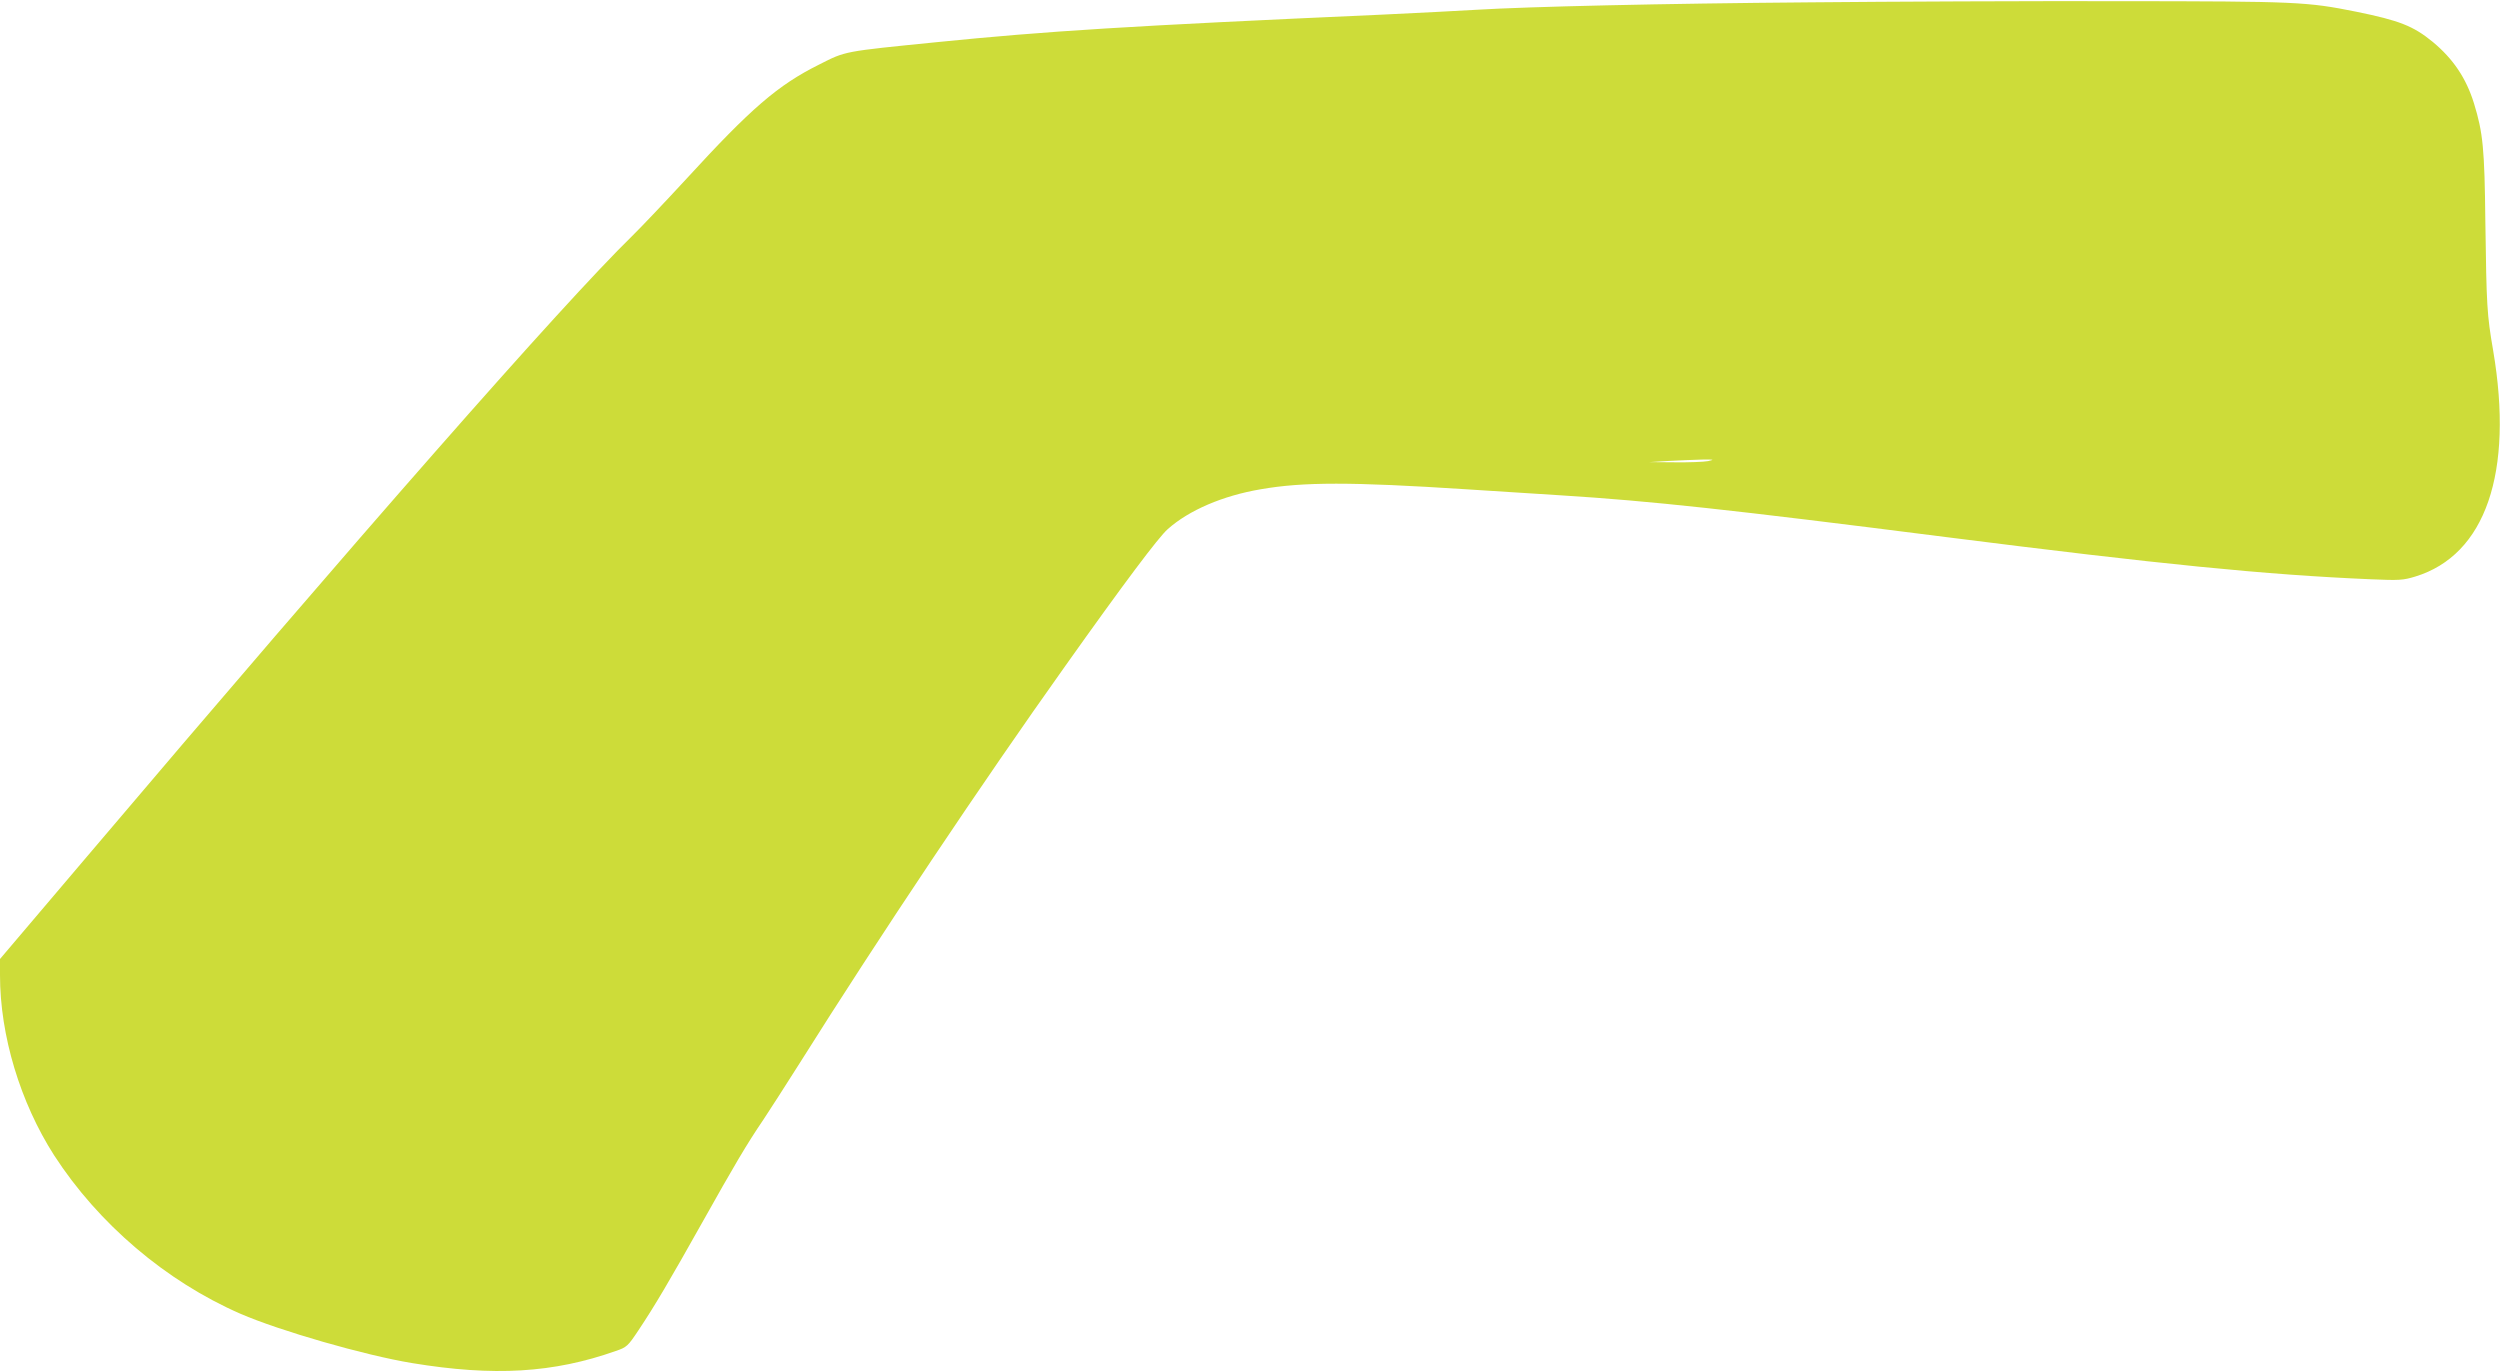
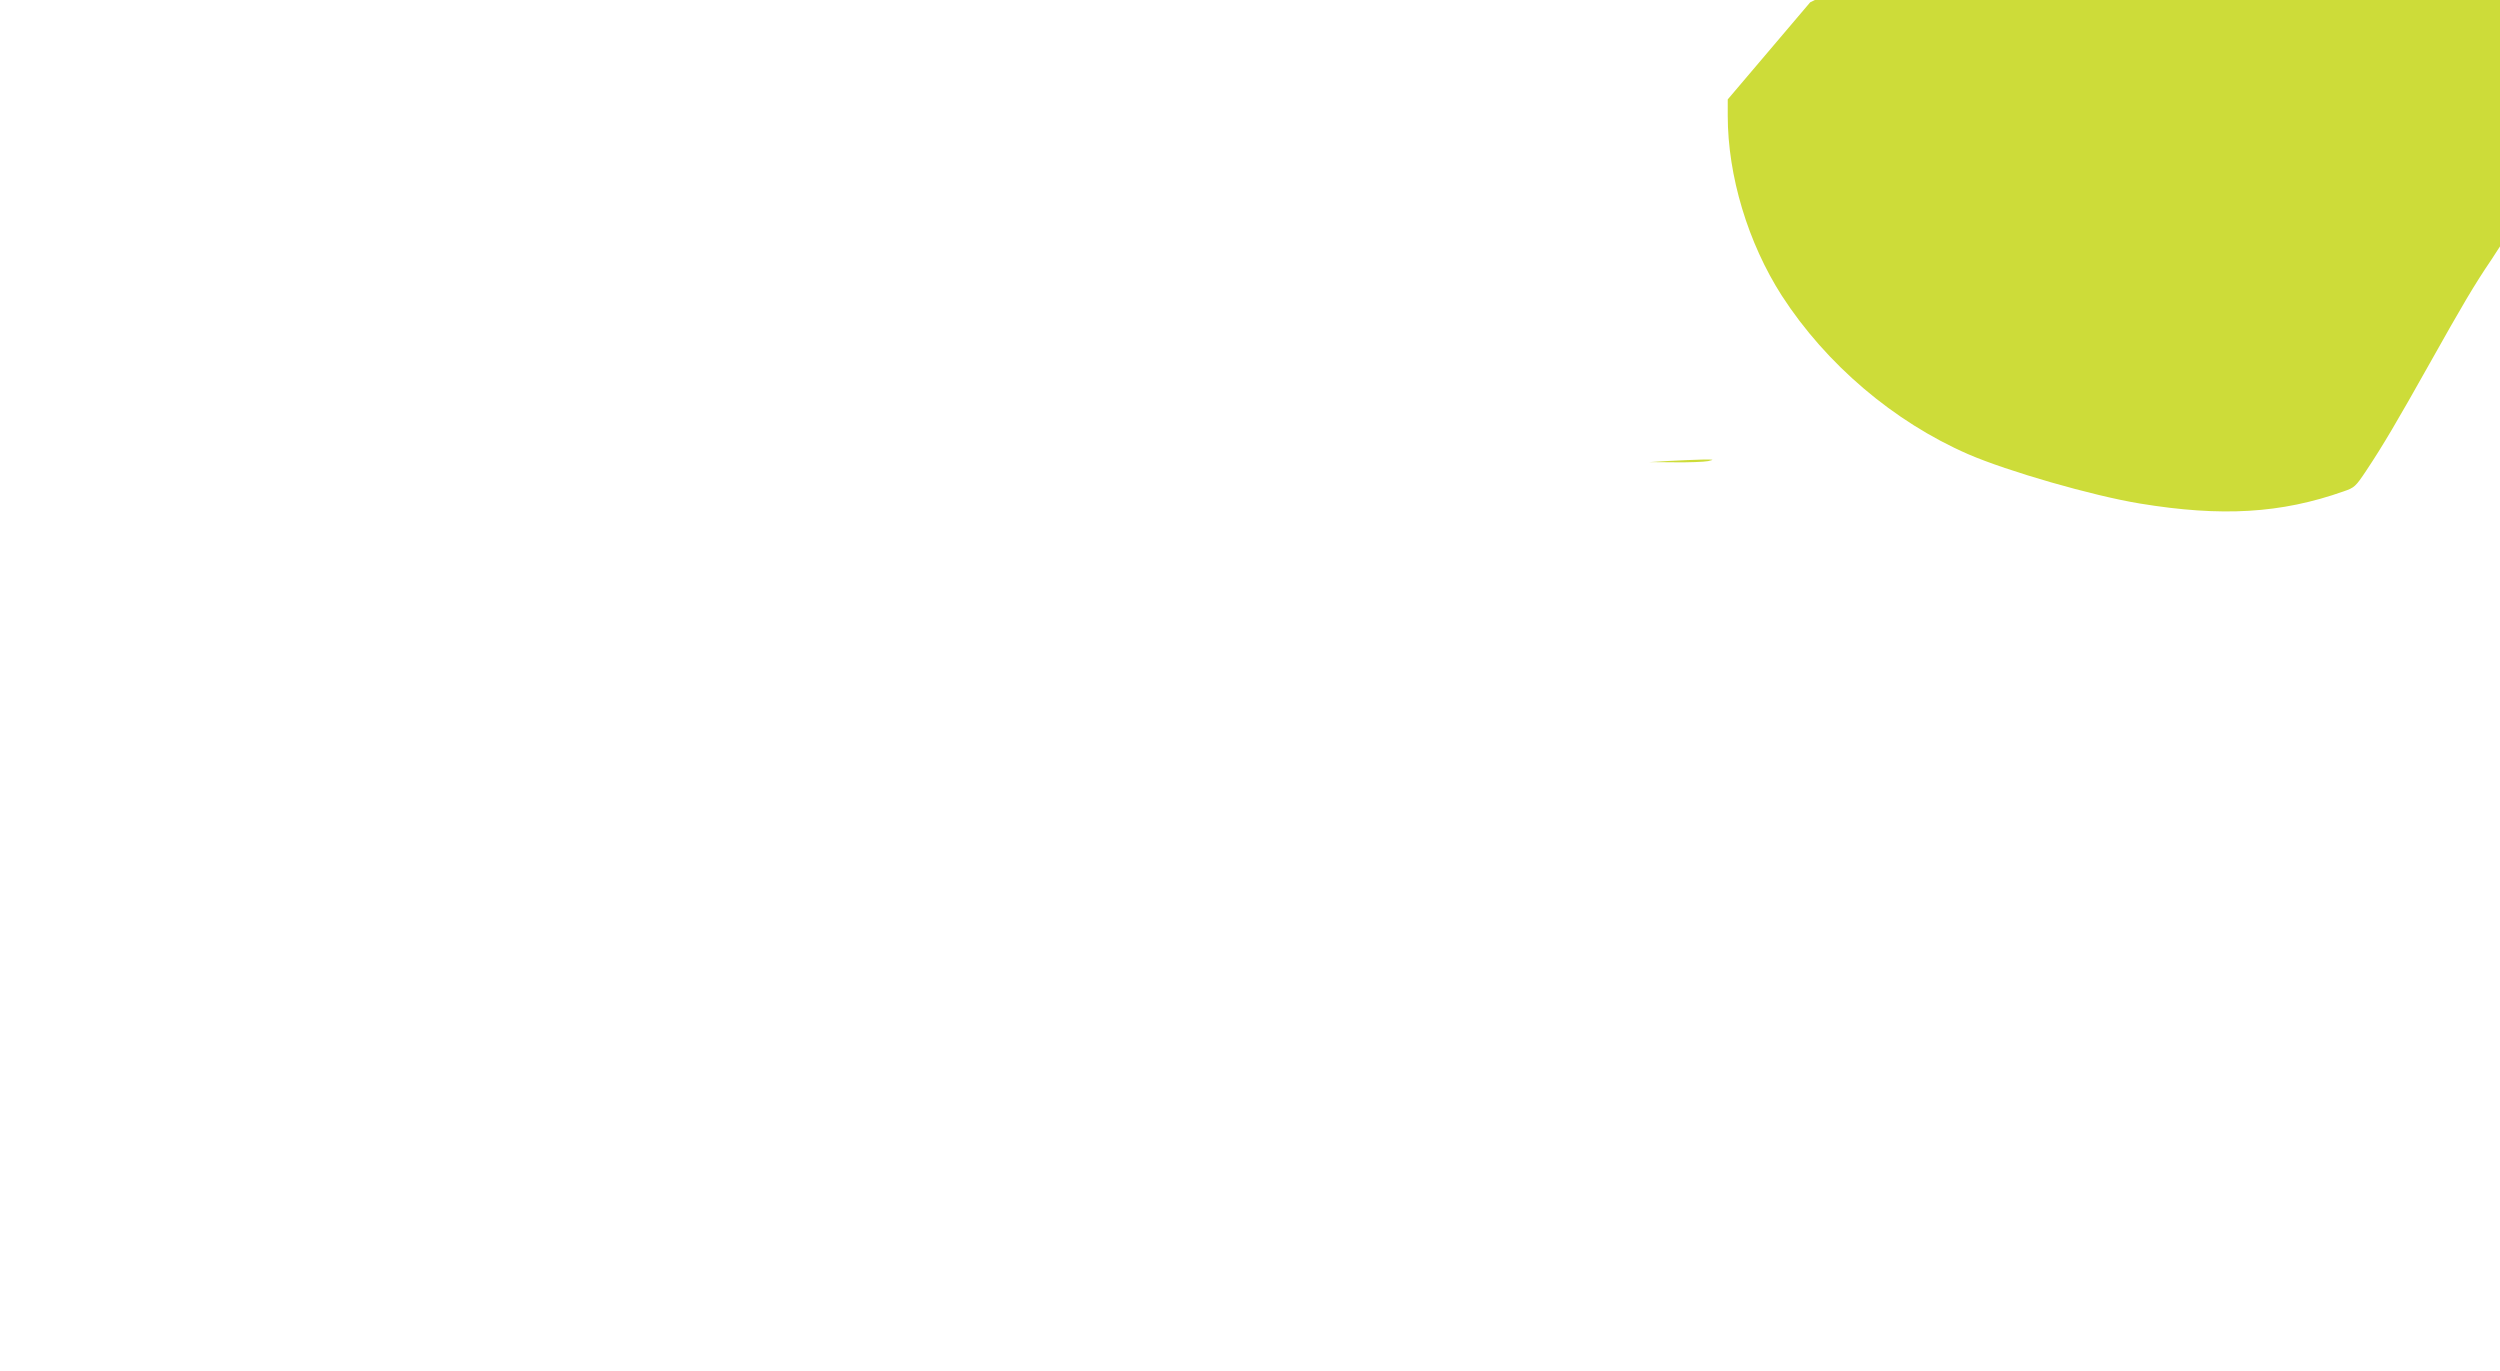
<svg xmlns="http://www.w3.org/2000/svg" version="1.0" width="1280pt" height="702pt" viewBox="0 0 1280 702" preserveAspectRatio="xMidYMid meet">
  <g transform="translate(0,702) scale(0.1,-0.1)" fill="#cddc39" stroke="none">
-     <path d="M9268 7008 c-757 -6 -1444 -22 -1708 -38 -80 -5 -298 -16 -485 -25 -1302 -58 -1713 -84 -2280 -141 -478 -48 -464 -45 -600 -114 -213 -106 -350 -225 -680 -585 -106 -115 -232 -248 -280 -295 -356 -348 -1395 -1531 -2813 -3203 l-422 -497 0 -83 c0 -309 104 -652 277 -922 227 -351 573 -645 953 -811 203 -88 637 -213 880 -253 419 -69 723 -51 1043 62 56 19 62 25 116 106 84 126 160 255 326 551 165 294 227 400 314 528 32 48 112 173 178 277 429 682 941 1446 1367 2045 301 424 478 660 525 701 109 97 282 171 476 204 218 38 462 38 1050 0 132 -8 350 -22 485 -31 463 -29 867 -73 1975 -214 1096 -139 1634 -193 2176 -216 142 -6 163 -5 225 14 360 110 505 532 399 1157 -32 186 -34 226 -40 660 -4 374 -12 455 -58 605 -40 130 -107 229 -212 316 -99 81 -170 109 -391 154 -254 51 -302 53 -1204 54 -465 1 -1181 -2 -1592 -6z m-523 -2349 c-22 -4 -98 -7 -170 -6 l-130 1 100 6 c55 3 132 6 170 7 61 1 65 0 30 -8z" />
+     <path d="M9268 7008 l-422 -497 0 -83 c0 -309 104 -652 277 -922 227 -351 573 -645 953 -811 203 -88 637 -213 880 -253 419 -69 723 -51 1043 62 56 19 62 25 116 106 84 126 160 255 326 551 165 294 227 400 314 528 32 48 112 173 178 277 429 682 941 1446 1367 2045 301 424 478 660 525 701 109 97 282 171 476 204 218 38 462 38 1050 0 132 -8 350 -22 485 -31 463 -29 867 -73 1975 -214 1096 -139 1634 -193 2176 -216 142 -6 163 -5 225 14 360 110 505 532 399 1157 -32 186 -34 226 -40 660 -4 374 -12 455 -58 605 -40 130 -107 229 -212 316 -99 81 -170 109 -391 154 -254 51 -302 53 -1204 54 -465 1 -1181 -2 -1592 -6z m-523 -2349 c-22 -4 -98 -7 -170 -6 l-130 1 100 6 c55 3 132 6 170 7 61 1 65 0 30 -8z" />
  </g>
</svg>